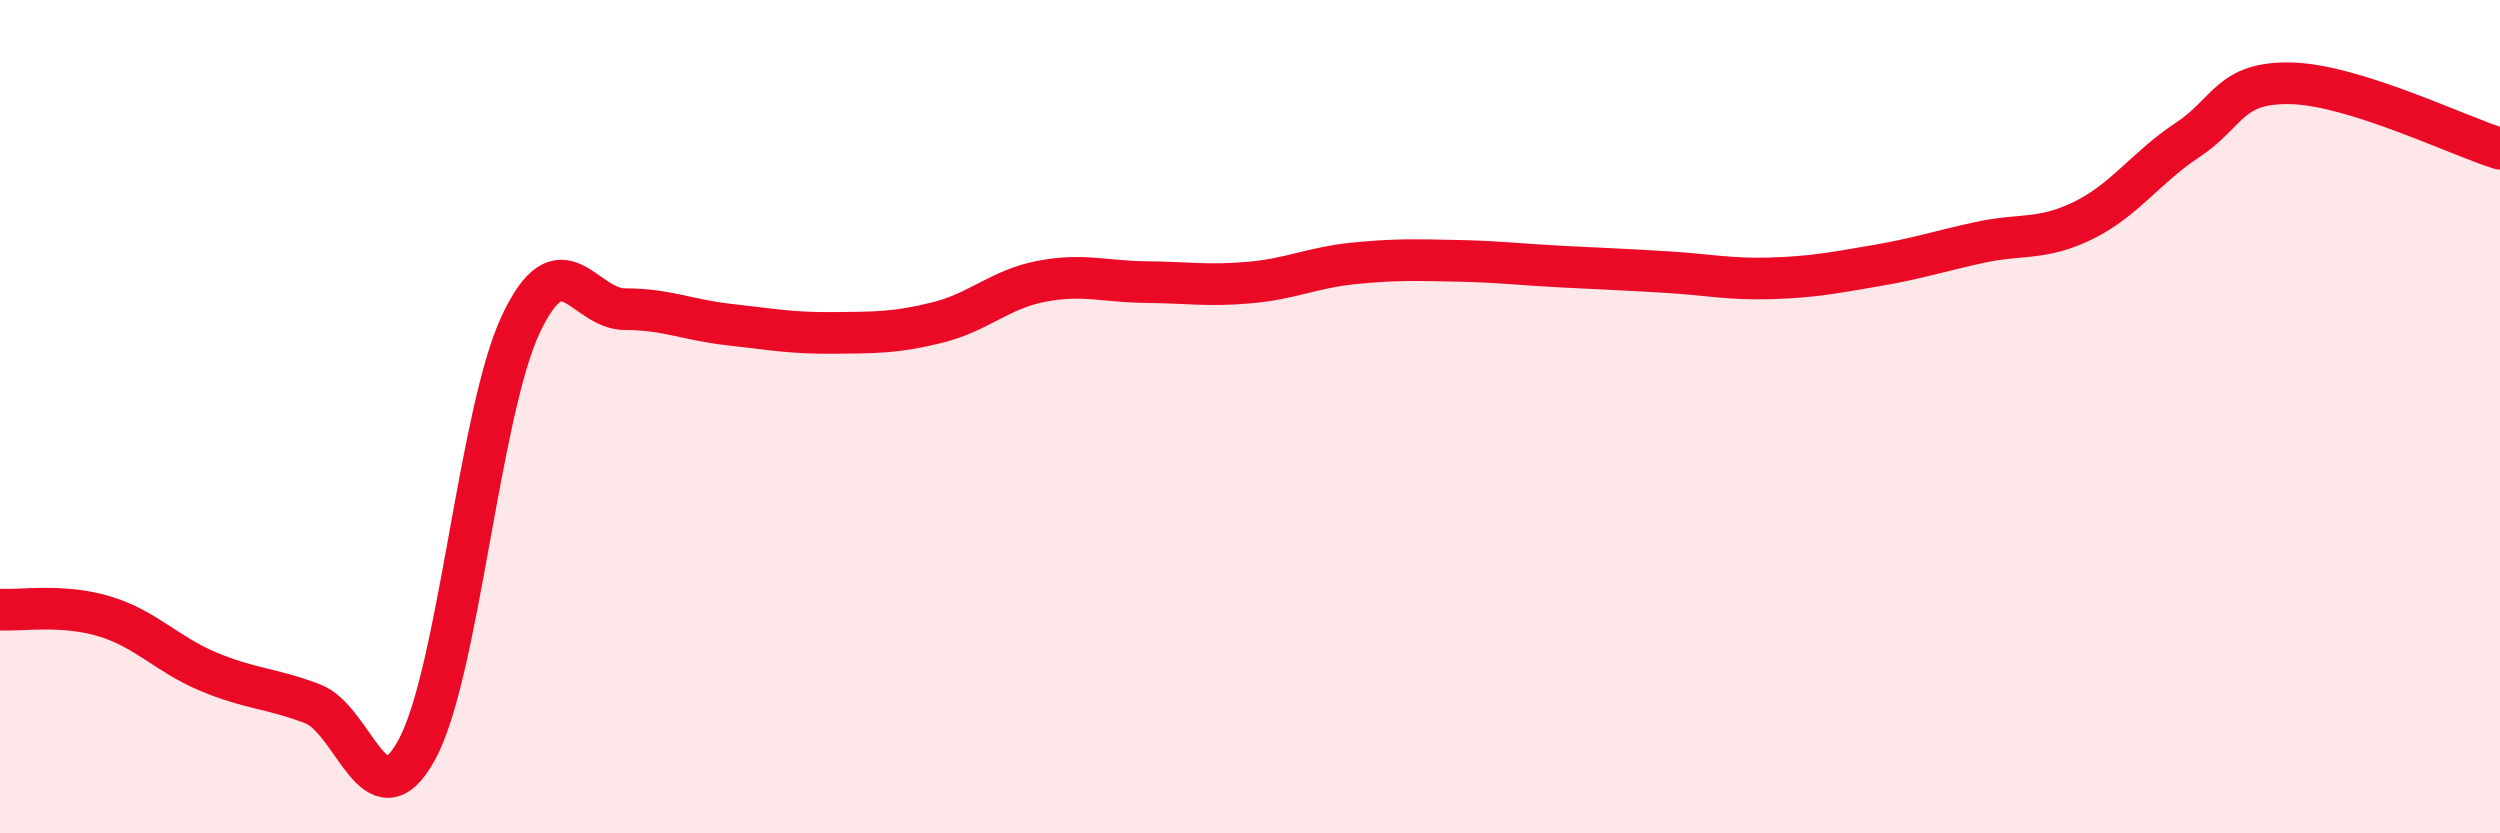
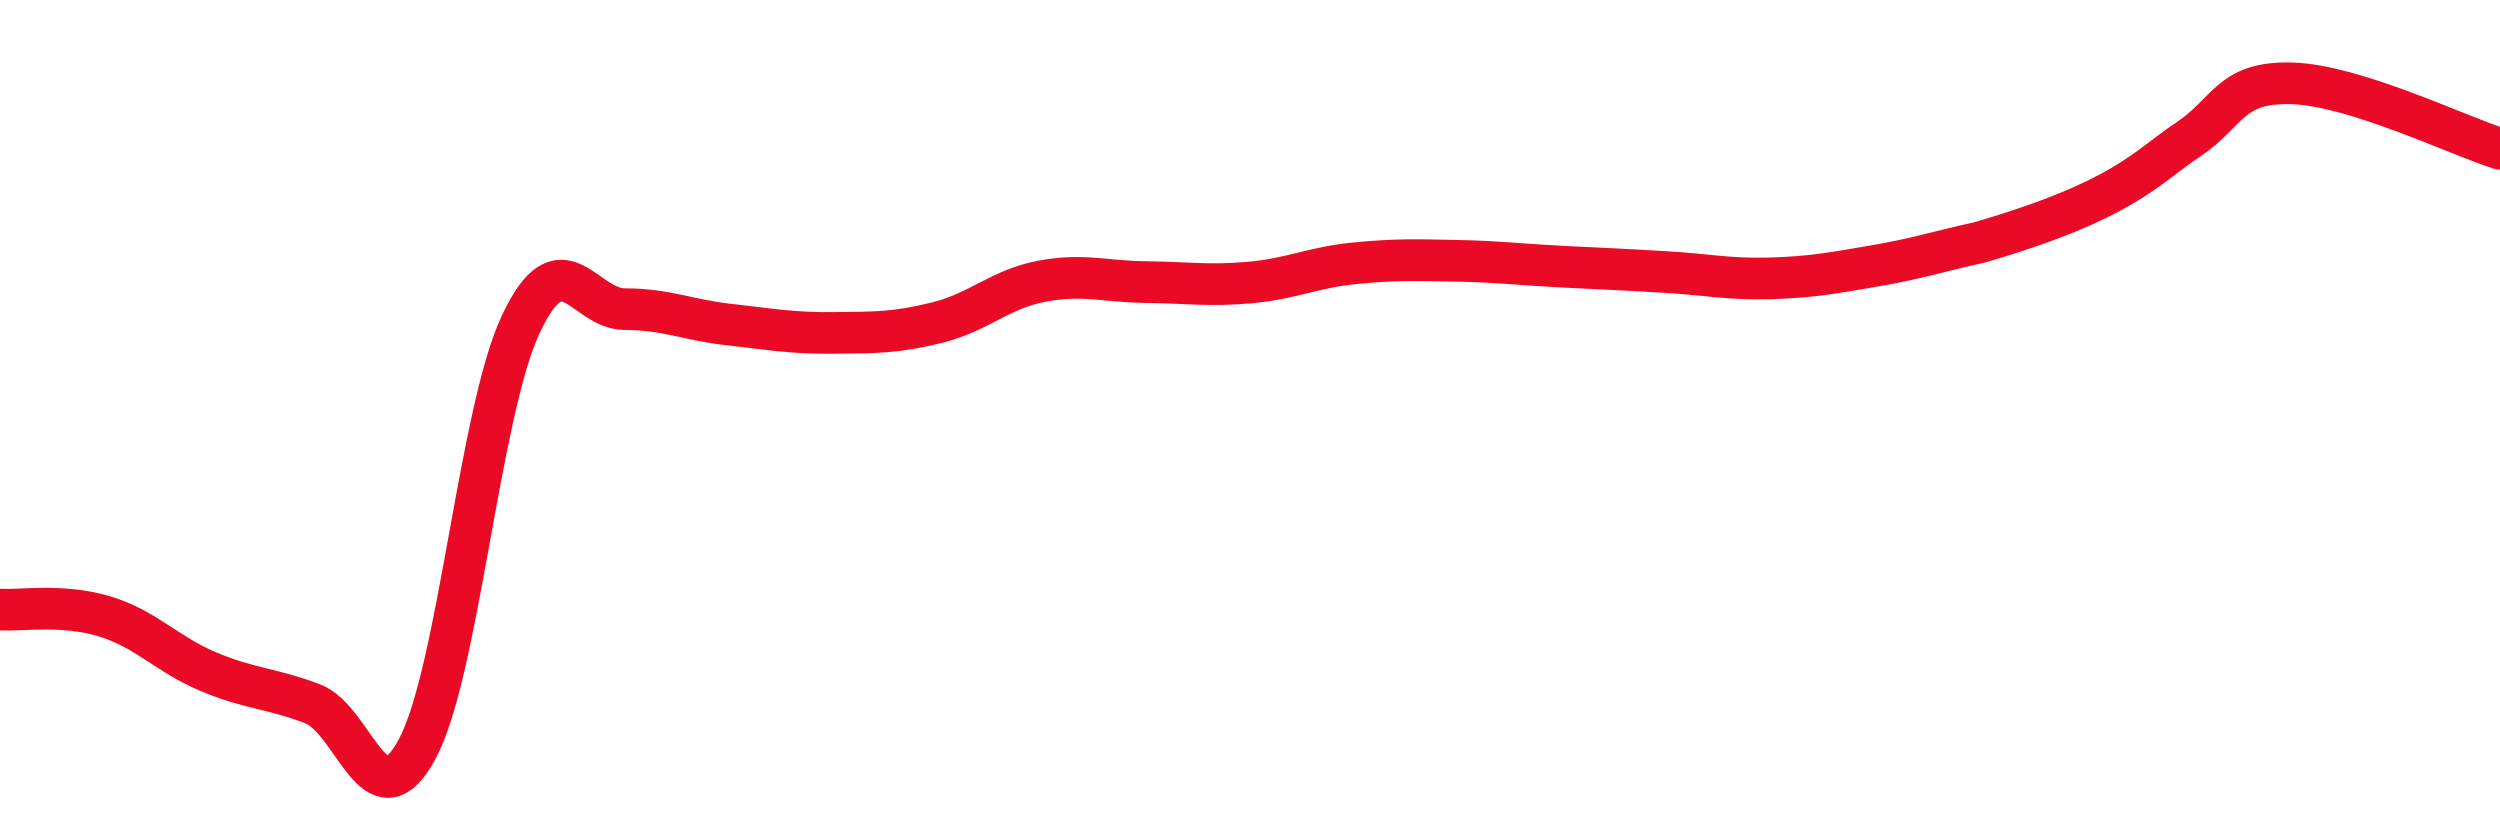
<svg xmlns="http://www.w3.org/2000/svg" width="60" height="20" viewBox="0 0 60 20">
-   <path d="M 0,14.63 C 0.5,14.66 1.5,14.49 2.5,14.79 C 3.5,15.09 4,15.7 5,16.12 C 6,16.54 6.5,16.51 7.5,16.89 C 8.5,17.27 9,19.82 10,18 C 11,16.18 11.5,9.9 12.5,7.78 C 13.5,5.66 14,7.42 15,7.42 C 16,7.42 16.5,7.68 17.5,7.79 C 18.5,7.9 19,8 20,7.99 C 21,7.98 21.5,7.99 22.5,7.74 C 23.5,7.49 24,6.94 25,6.75 C 26,6.56 26.5,6.76 27.5,6.77 C 28.5,6.78 29,6.87 30,6.78 C 31,6.69 31.5,6.42 32.5,6.32 C 33.5,6.22 34,6.24 35,6.26 C 36,6.28 36.5,6.35 37.5,6.4 C 38.5,6.45 39,6.47 40,6.53 C 41,6.59 41.5,6.71 42.5,6.68 C 43.5,6.65 44,6.55 45,6.38 C 46,6.21 46.5,6.04 47.5,5.82 C 48.5,5.6 49,5.78 50,5.29 C 51,4.8 51.5,4.02 52.5,3.36 C 53.5,2.7 53.5,1.96 55,2 C 56.5,2.04 59,3.26 60,3.57L60 20L0 20Z" fill="#EB0A25" opacity="0.1" stroke-linecap="round" stroke-linejoin="round" />
-   <path d="M 0,14.63 C 0.5,14.66 1.5,14.49 2.5,14.79 C 3.5,15.09 4,15.7 5,16.12 C 6,16.54 6.5,16.51 7.5,16.89 C 8.5,17.27 9,19.82 10,18 C 11,16.18 11.5,9.9 12.5,7.78 C 13.5,5.66 14,7.42 15,7.42 C 16,7.42 16.5,7.68 17.5,7.79 C 18.5,7.9 19,8 20,7.99 C 21,7.98 21.5,7.99 22.5,7.74 C 23.5,7.49 24,6.94 25,6.75 C 26,6.56 26.5,6.76 27.5,6.77 C 28.5,6.78 29,6.87 30,6.78 C 31,6.69 31.5,6.42 32.5,6.32 C 33.5,6.22 34,6.24 35,6.26 C 36,6.28 36.5,6.35 37.5,6.4 C 38.5,6.45 39,6.47 40,6.53 C 41,6.59 41.5,6.71 42.5,6.68 C 43.5,6.65 44,6.55 45,6.38 C 46,6.21 46.5,6.04 47.5,5.82 C 48.5,5.6 49,5.78 50,5.29 C 51,4.8 51.5,4.02 52.5,3.36 C 53.5,2.7 53.5,1.96 55,2 C 56.5,2.04 59,3.26 60,3.57" stroke="#EB0A25" stroke-width="1" fill="none" stroke-linecap="round" stroke-linejoin="round" />
+   <path d="M 0,14.63 C 0.5,14.66 1.5,14.49 2.5,14.79 C 3.5,15.09 4,15.7 5,16.12 C 6,16.54 6.5,16.51 7.5,16.89 C 8.5,17.27 9,19.82 10,18 C 11,16.18 11.5,9.9 12.5,7.78 C 13.5,5.66 14,7.42 15,7.42 C 16,7.42 16.5,7.68 17.5,7.79 C 18.5,7.9 19,8 20,7.99 C 21,7.98 21.5,7.99 22.5,7.74 C 23.5,7.49 24,6.94 25,6.75 C 26,6.56 26.5,6.76 27.5,6.77 C 28.5,6.78 29,6.87 30,6.78 C 31,6.69 31.5,6.42 32.5,6.32 C 33.5,6.22 34,6.24 35,6.26 C 36,6.28 36.5,6.35 37.5,6.4 C 38.5,6.45 39,6.47 40,6.53 C 41,6.59 41.5,6.71 42.5,6.68 C 43.5,6.65 44,6.55 45,6.38 C 46,6.21 46.5,6.04 47.5,5.82 C 51,4.8 51.5,4.02 52.5,3.36 C 53.5,2.7 53.5,1.96 55,2 C 56.5,2.04 59,3.26 60,3.57" stroke="#EB0A25" stroke-width="1" fill="none" stroke-linecap="round" stroke-linejoin="round" />
</svg>